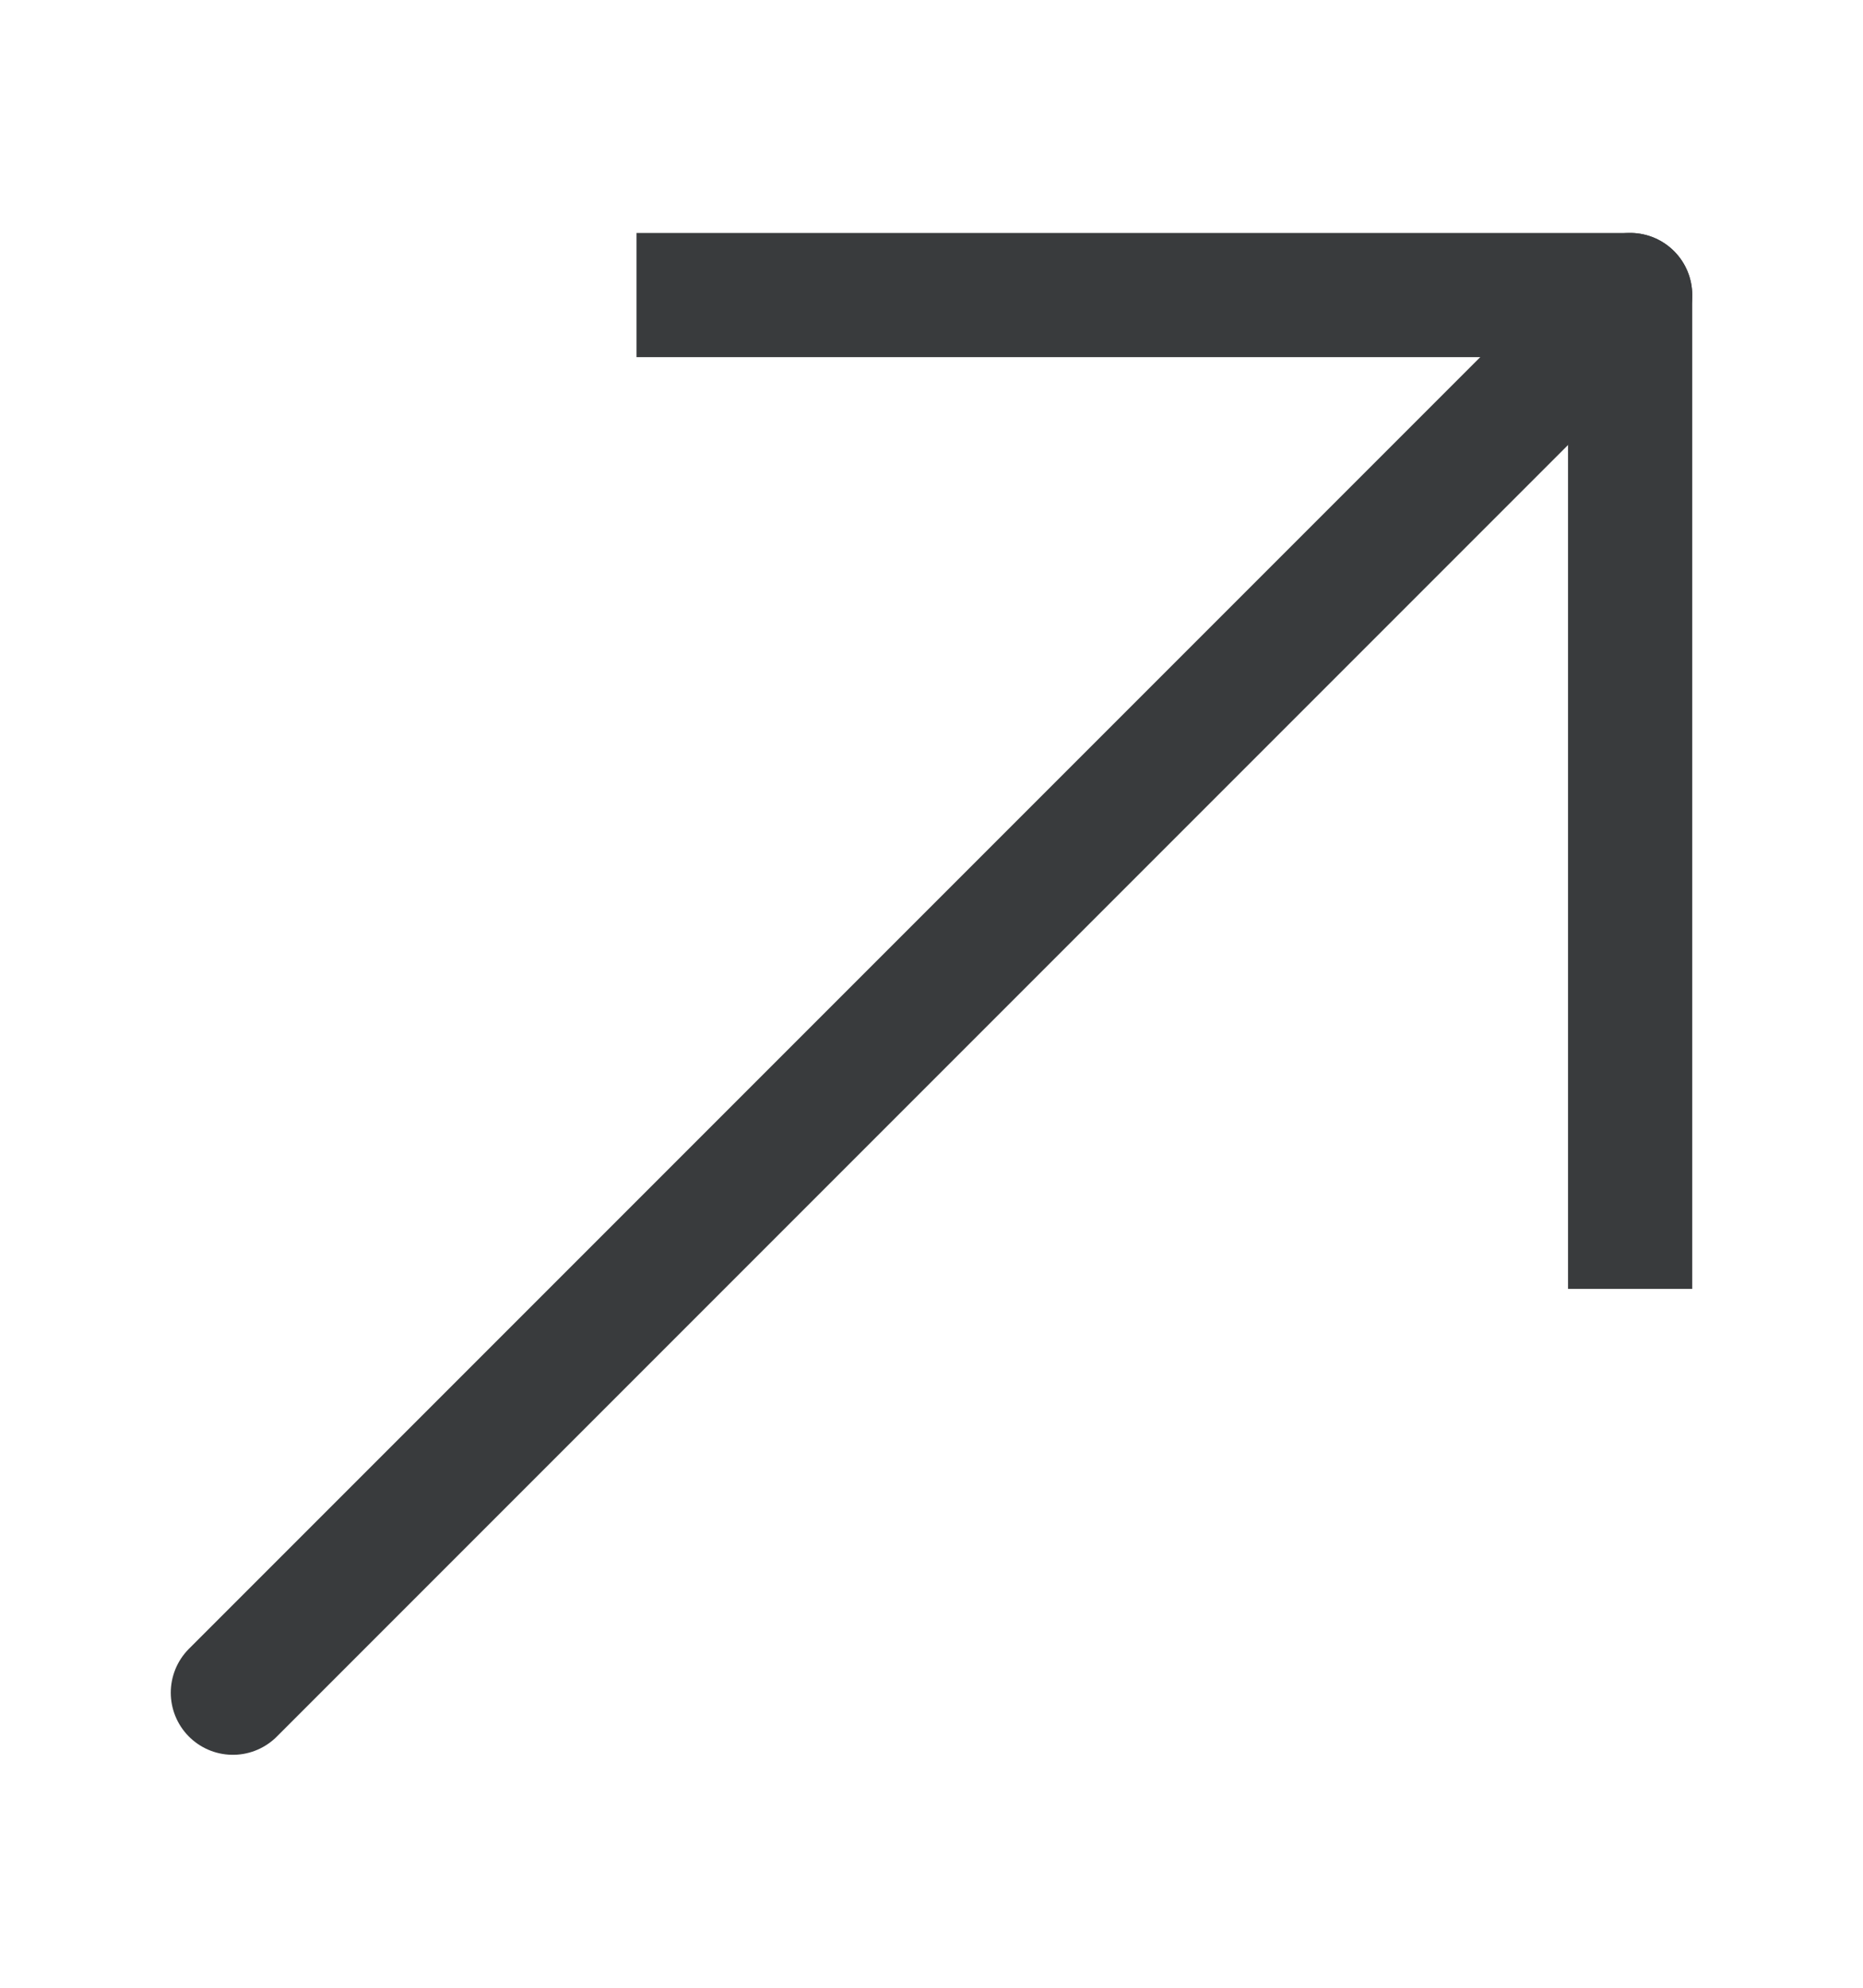
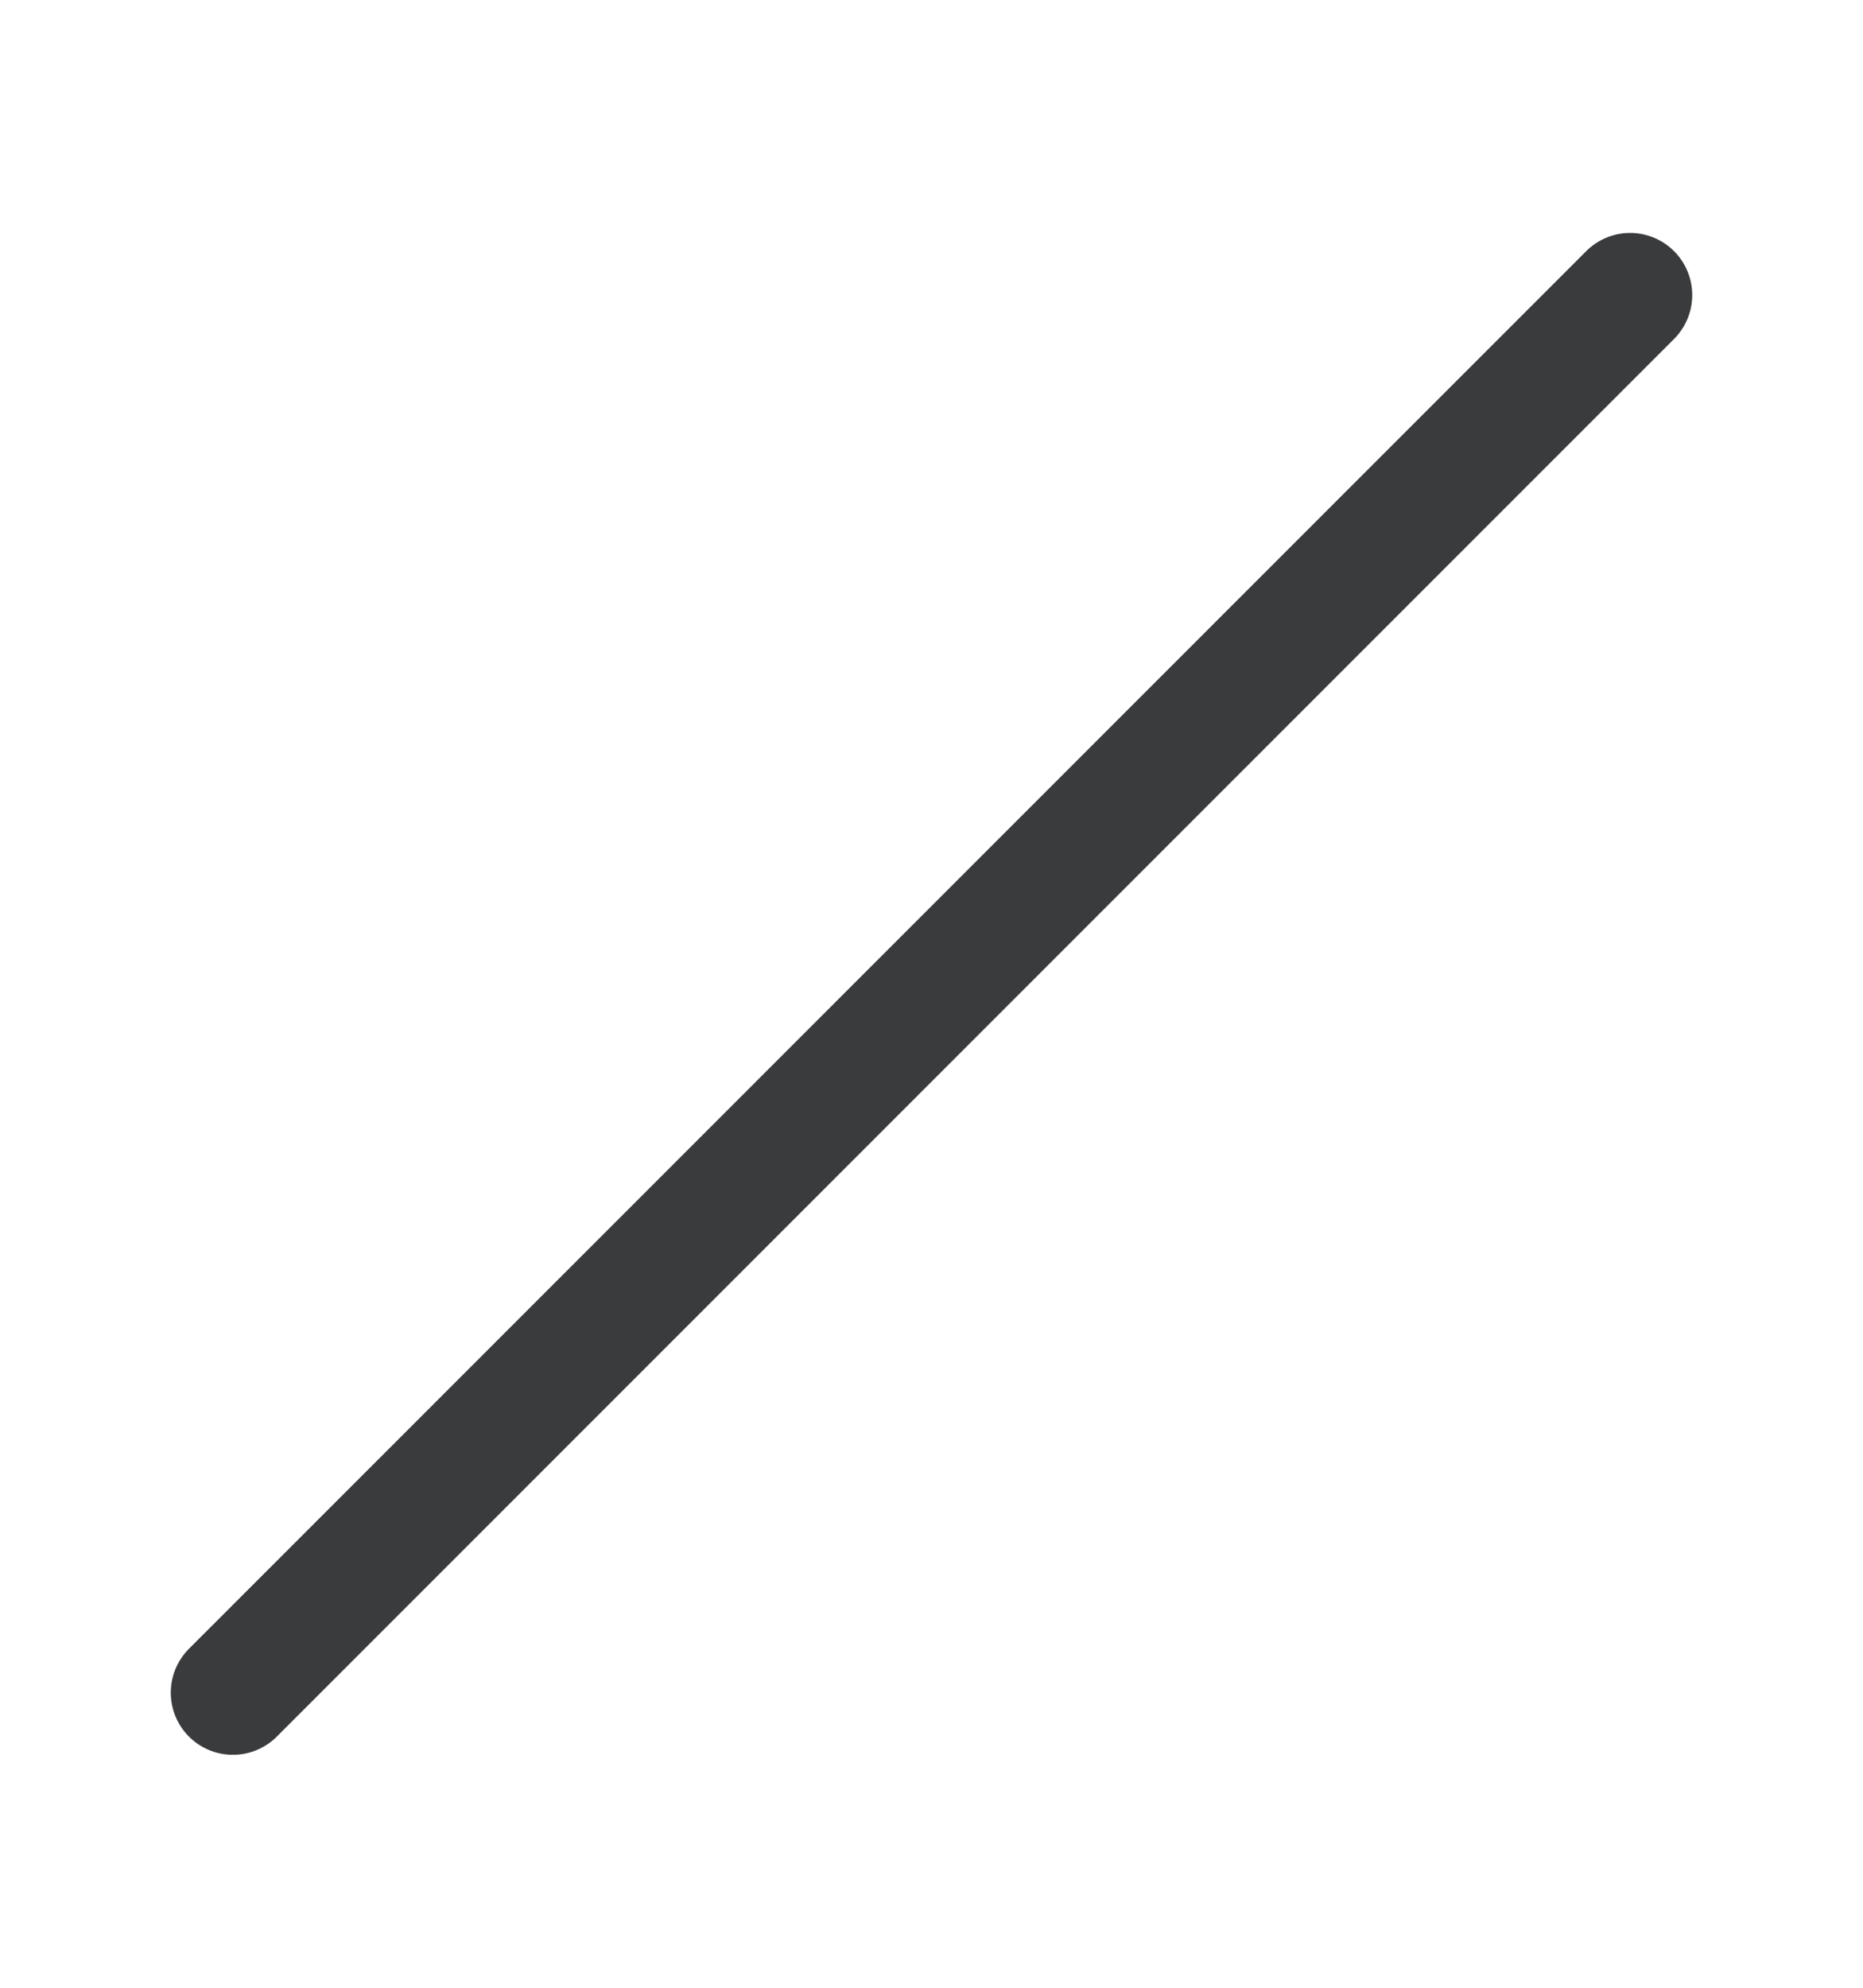
<svg xmlns="http://www.w3.org/2000/svg" width="15" height="16" viewBox="0 0 15 16" fill="none">
  <path d="M13.125 2.375L1.875 13.625" stroke="#393B3D" stroke-linecap="round" stroke-linejoin="round" />
-   <path d="M5.625 2.375H13.125V9.875" stroke="#393B3D" stroke-linecap="square" stroke-linejoin="round" />
</svg>